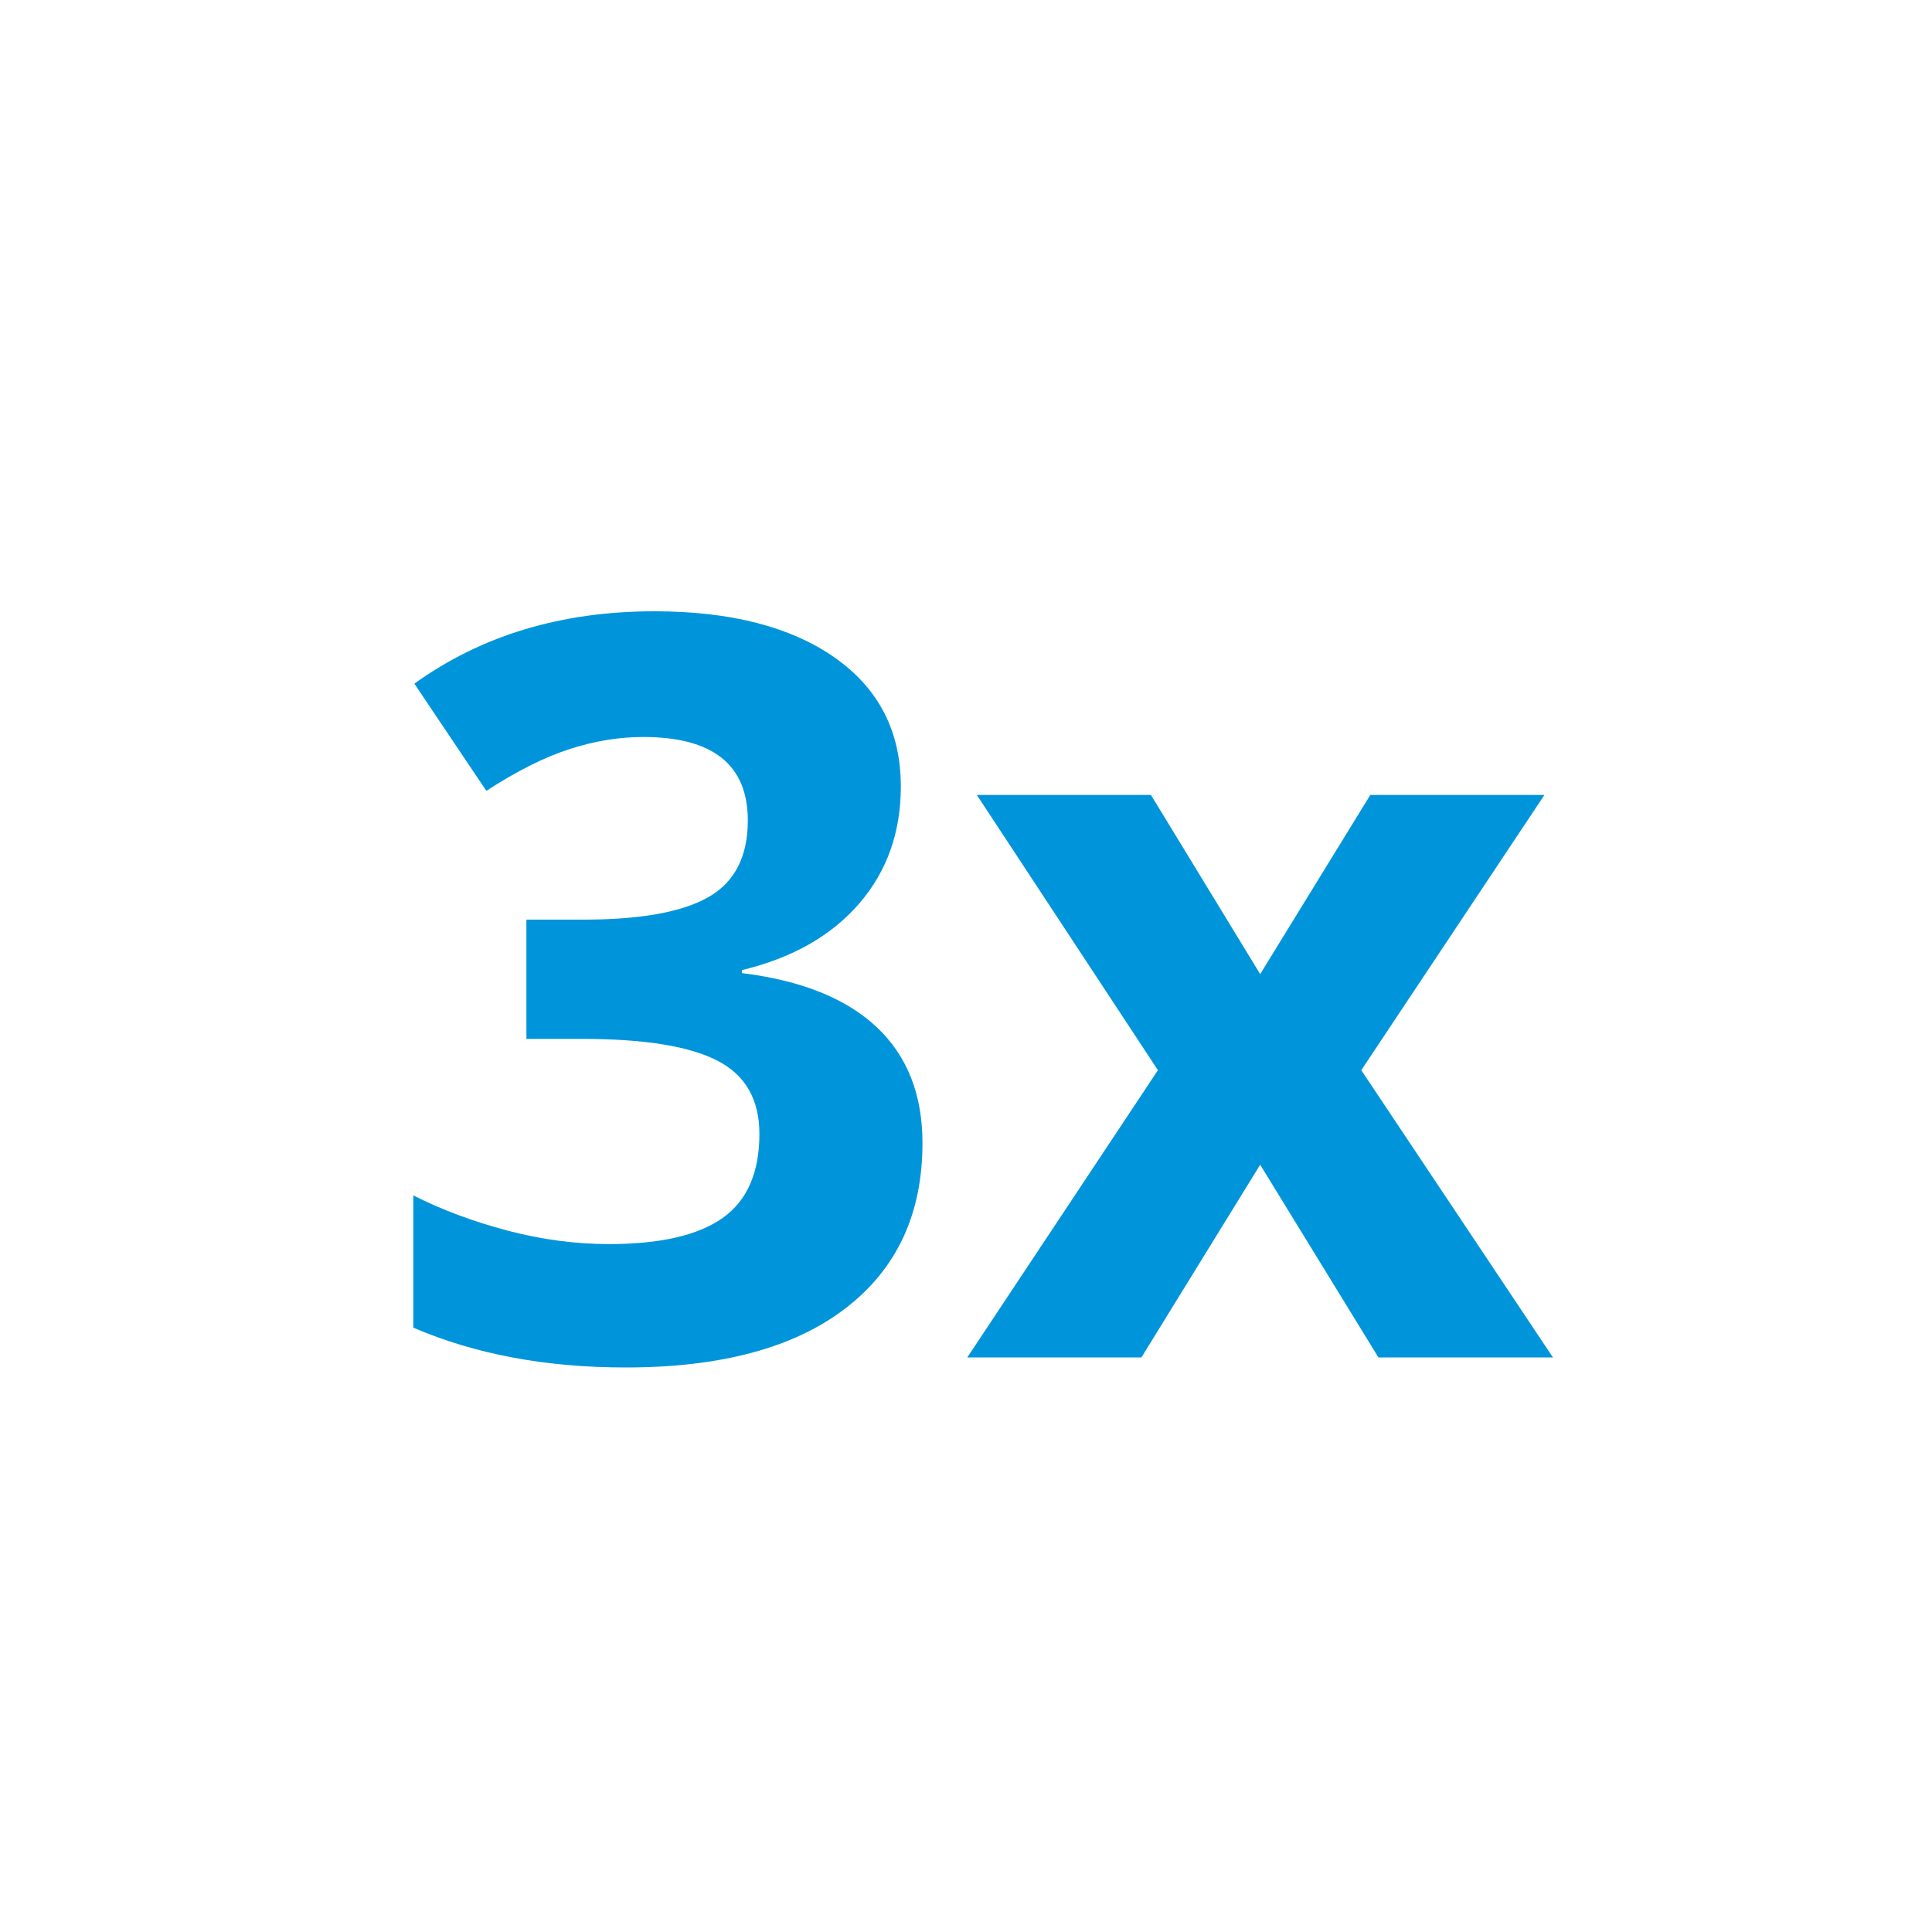
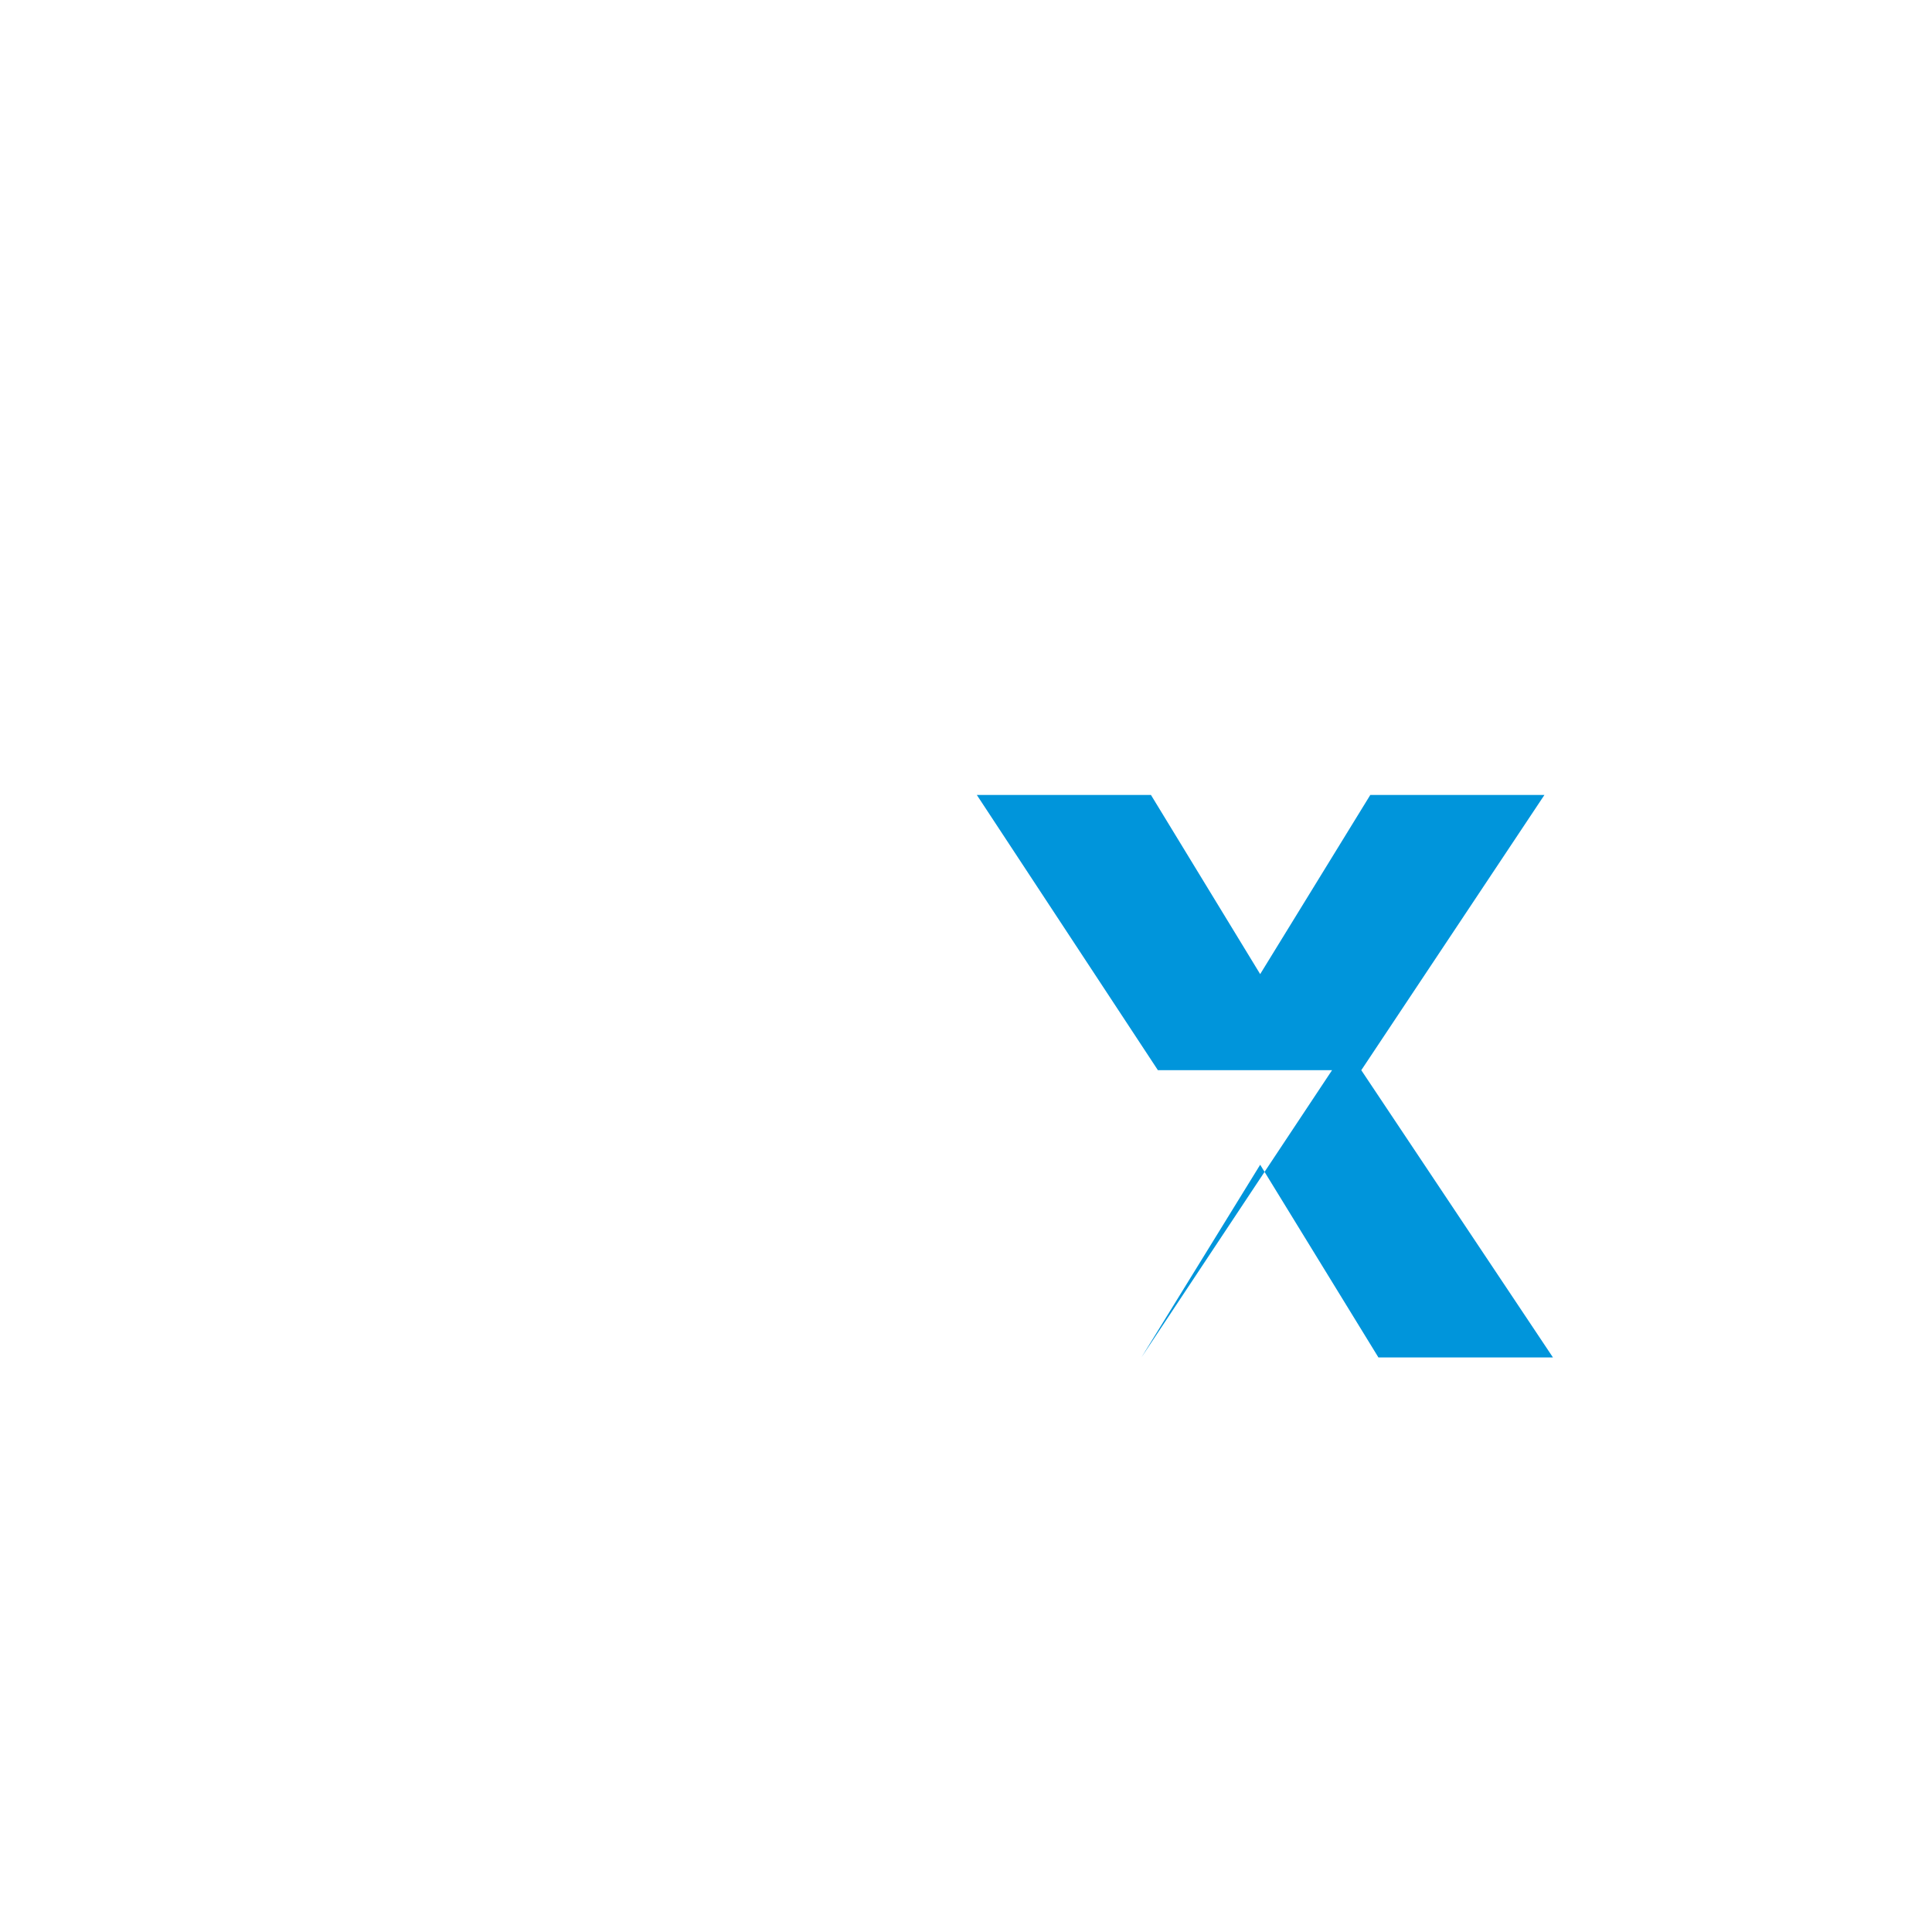
<svg xmlns="http://www.w3.org/2000/svg" id="Layer_1" viewBox="0 0 150 150">
  <defs>
    <style>
      .cls-1 {
        fill: #0095db;
      }
    </style>
  </defs>
-   <path class="cls-1" d="M69.94,61.06c0,3.57-1.08,6.6-3.24,9.1-2.16,2.5-5.2,4.22-9.1,5.16v.23c4.61.57,8.1,1.97,10.47,4.2,2.37,2.23,3.55,5.23,3.55,9,0,5.5-1.99,9.77-5.98,12.83-3.98,3.06-9.67,4.59-17.07,4.59-6.2,0-11.69-1.03-16.48-3.09v-10.27c2.21,1.12,4.65,2.03,7.3,2.73s5.29,1.05,7.89,1.05c3.98,0,6.93-.68,8.83-2.03,1.9-1.35,2.85-3.53,2.85-6.52,0-2.68-1.09-4.58-3.28-5.7-2.19-1.12-5.68-1.68-10.47-1.68h-4.34v-9.26h4.41c4.43,0,7.66-.58,9.71-1.74,2.04-1.16,3.07-3.14,3.07-5.96,0-4.32-2.71-6.48-8.12-6.48-1.88,0-3.78.31-5.72.94-1.94.62-4.1,1.71-6.46,3.24l-5.59-8.32c5.21-3.75,11.42-5.62,18.63-5.62,5.91,0,10.58,1.2,14,3.59,3.42,2.4,5.14,5.73,5.14,10Z" />
-   <path class="cls-1" d="M89.9,83.09l-14.06-21.37h13.52l8.48,13.91,8.55-13.91h13.52l-14.22,21.37,14.88,22.3h-13.55l-9.18-14.96-9.22,14.96h-13.52l14.8-22.3Z" />
+   <path class="cls-1" d="M89.9,83.09l-14.06-21.37h13.52l8.48,13.91,8.55-13.91h13.52l-14.22,21.37,14.88,22.3h-13.55l-9.18-14.96-9.22,14.96l14.8-22.3Z" />
</svg>